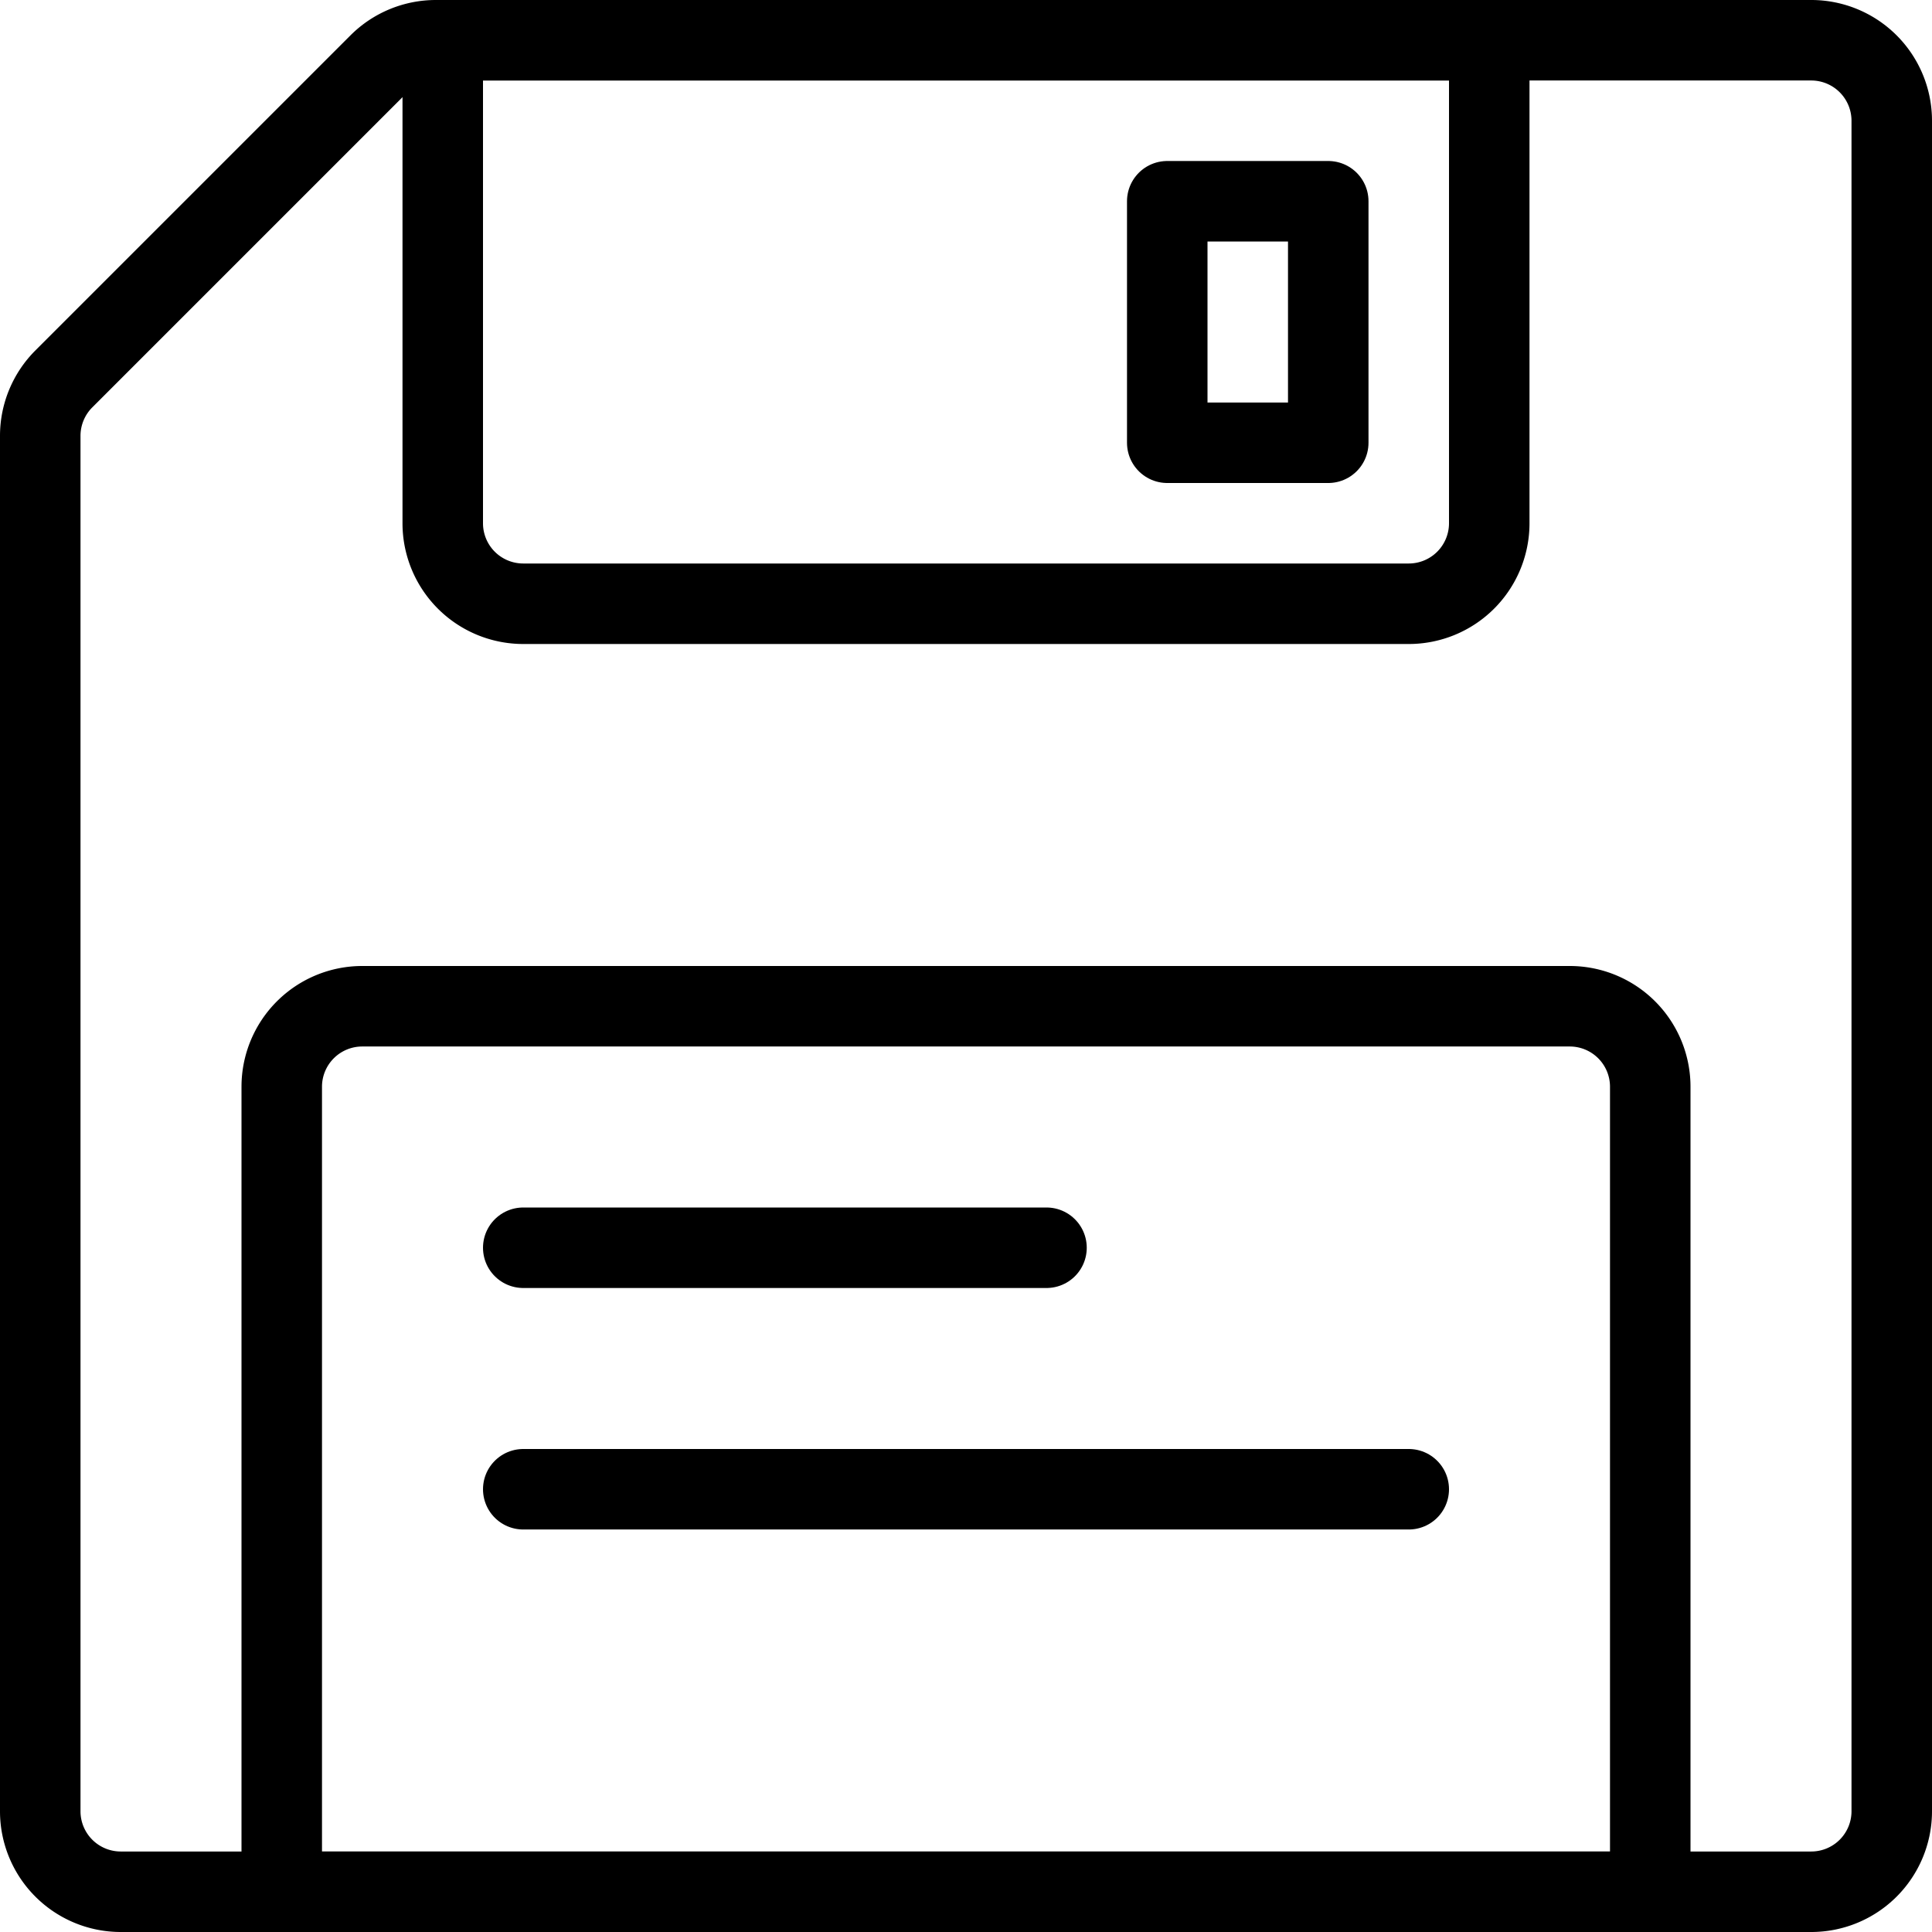
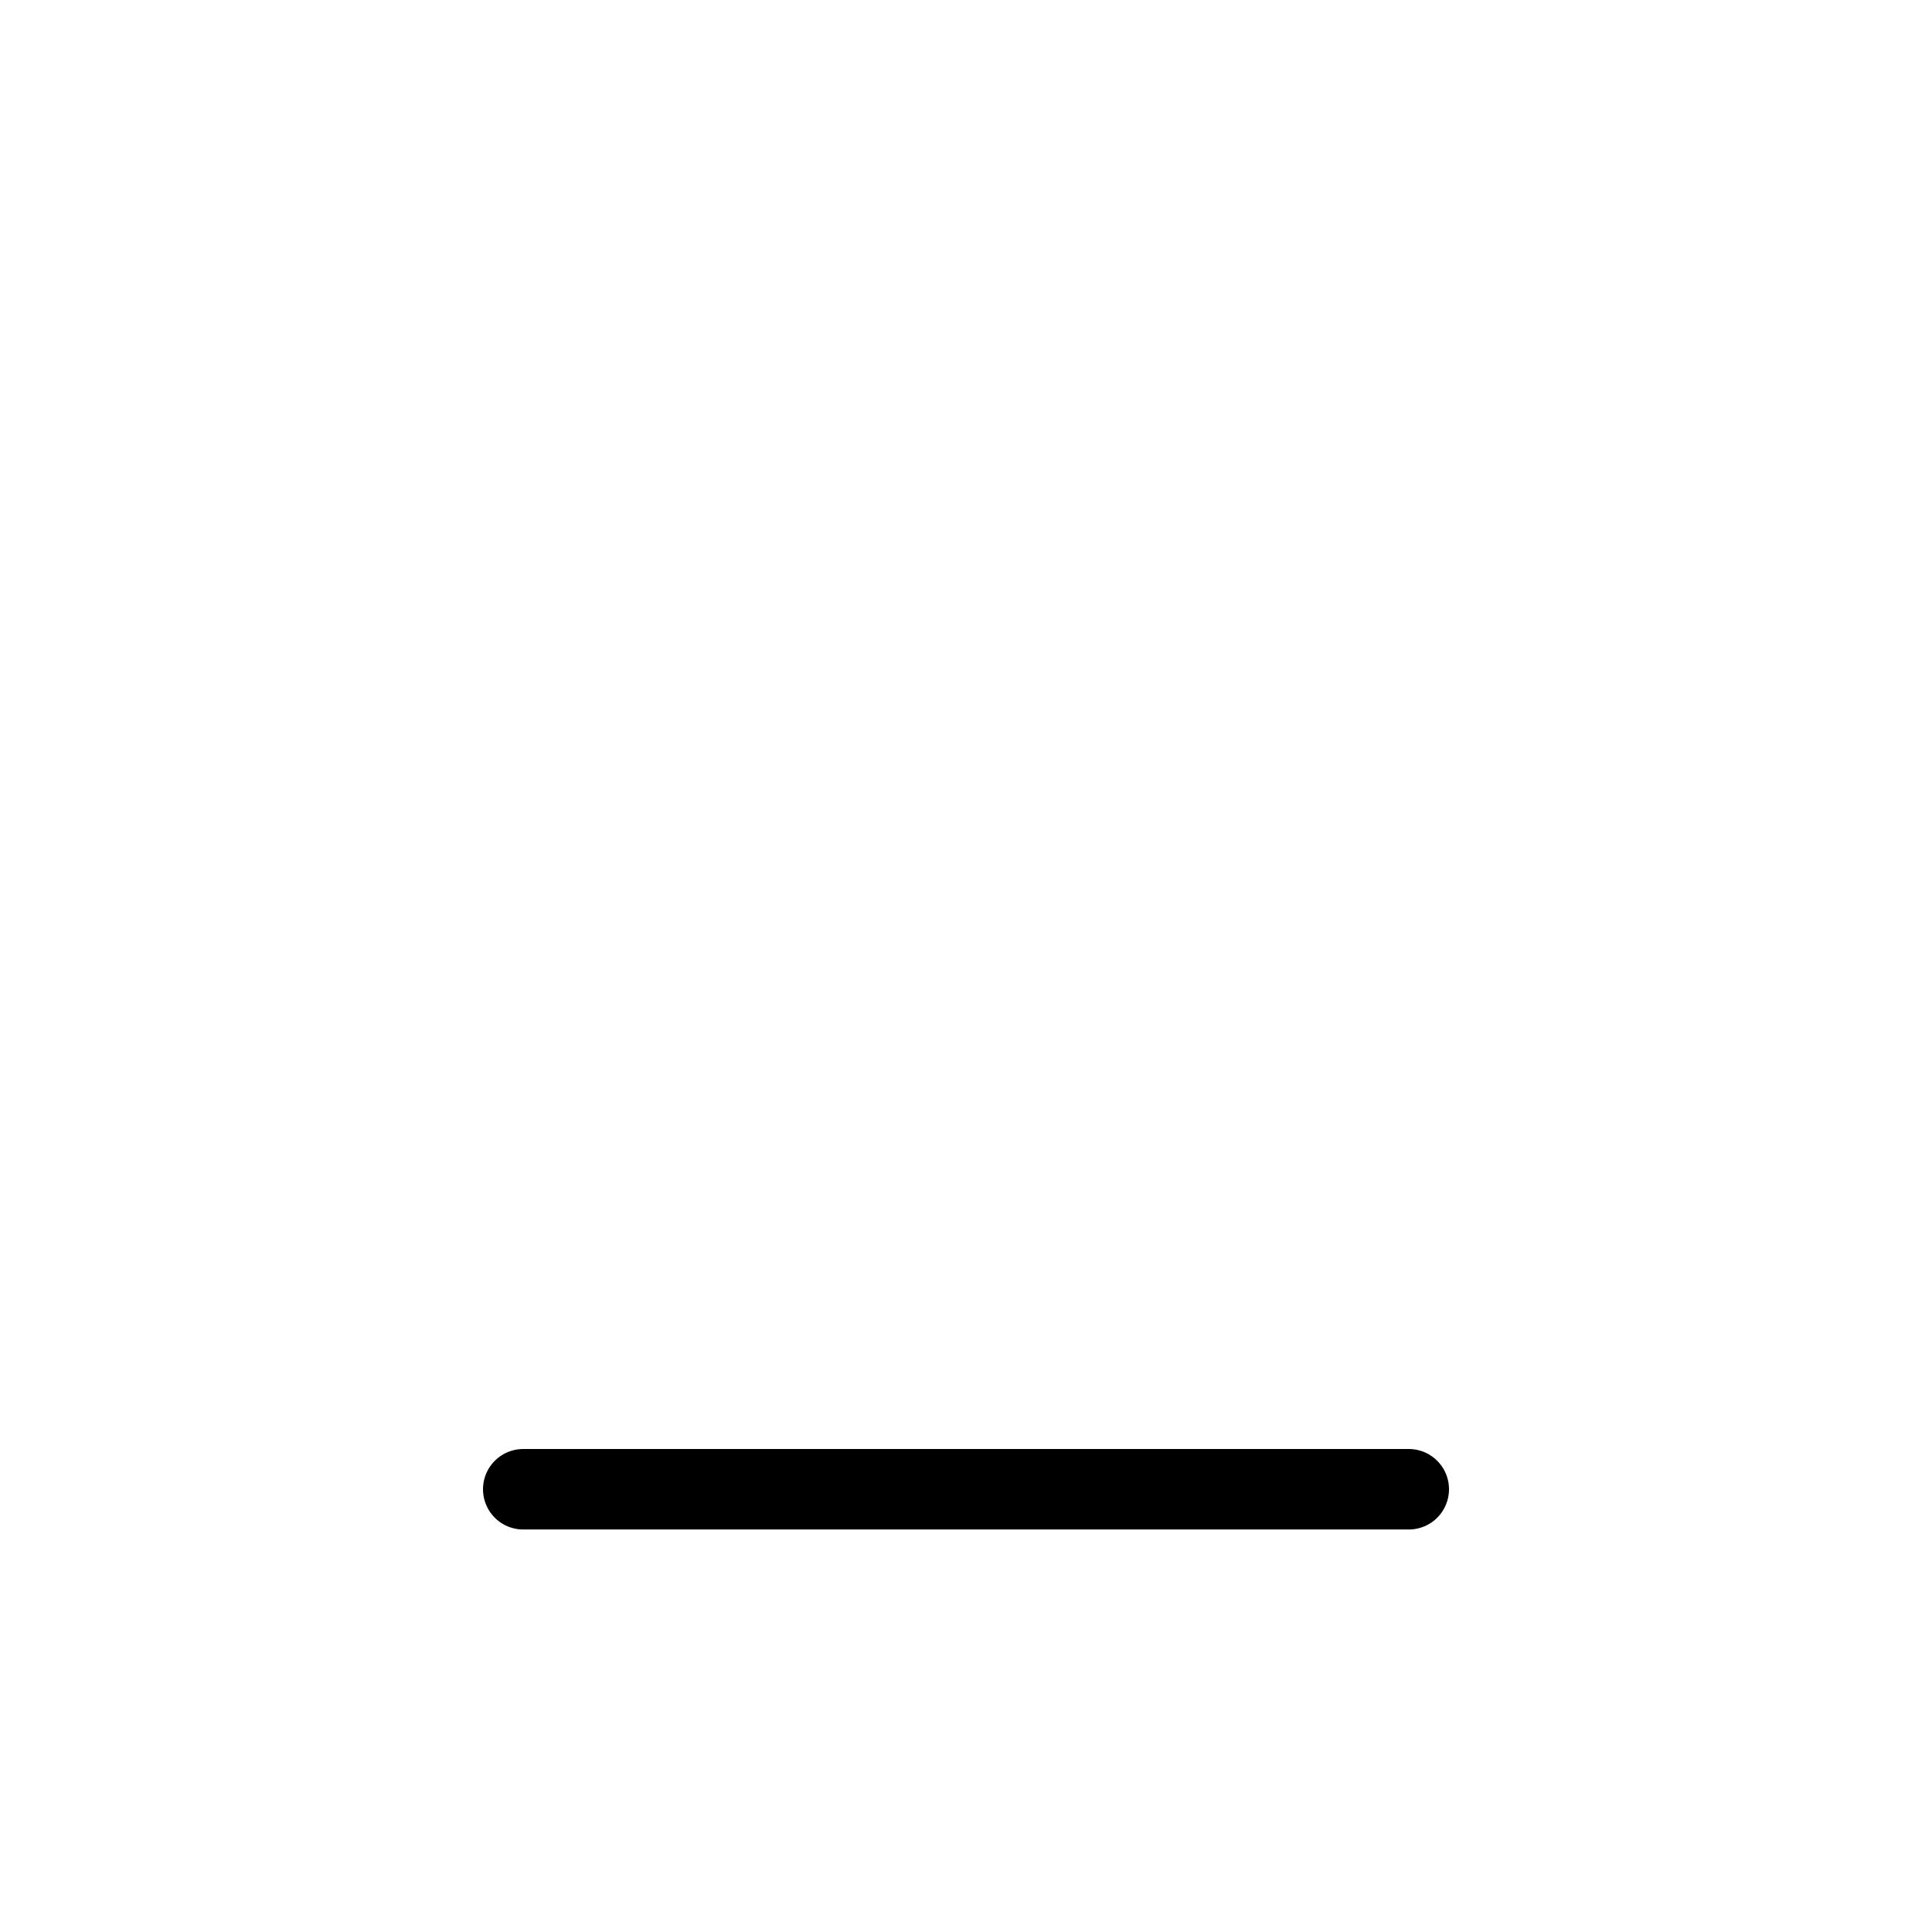
<svg xmlns="http://www.w3.org/2000/svg" viewBox="0 0 24 24">
  <g transform="matrix(1,0,0,1,0,0)">
-     <path d="M23.5,22.5a1,1,0,0,1-1,1H1.5a1,1,0,0,1-1-1V5.414a1,1,0,0,1,.293-.707L4.707.793A1,1,0,0,1,5.414.5H22.5a1,1,0,0,1,1,1Z" fill="none" stroke="#000000" stroke-linecap="round" stroke-linejoin="round" />
-     <path d="M4.5,12.5h15a1,1,0,0,1,1,1v10a0,0,0,0,1,0,0H3.5a0,0,0,0,1,0,0v-10A1,1,0,0,1,4.5,12.5Z" fill="none" stroke="#000000" stroke-linecap="round" stroke-linejoin="round" />
-     <path d="M5.5.5h13a0,0,0,0,1,0,0v6a1,1,0,0,1-1,1H6.5a1,1,0,0,1-1-1V.5A0,0,0,0,1,5.5.5Z" fill="none" stroke="#000000" stroke-linecap="round" stroke-linejoin="round" />
-     <path d="M14.5 2.5H16.5V5.5H14.5z" fill="none" stroke="#000000" stroke-linecap="round" stroke-linejoin="round" />
-     <path d="M6.5 15.5L13 15.5" fill="none" stroke="#000000" stroke-linecap="round" stroke-linejoin="round" />
    <path d="M6.5 18.5L17.5 18.5" fill="none" stroke="#000000" stroke-linecap="round" stroke-linejoin="round" />
  </g>
</svg>